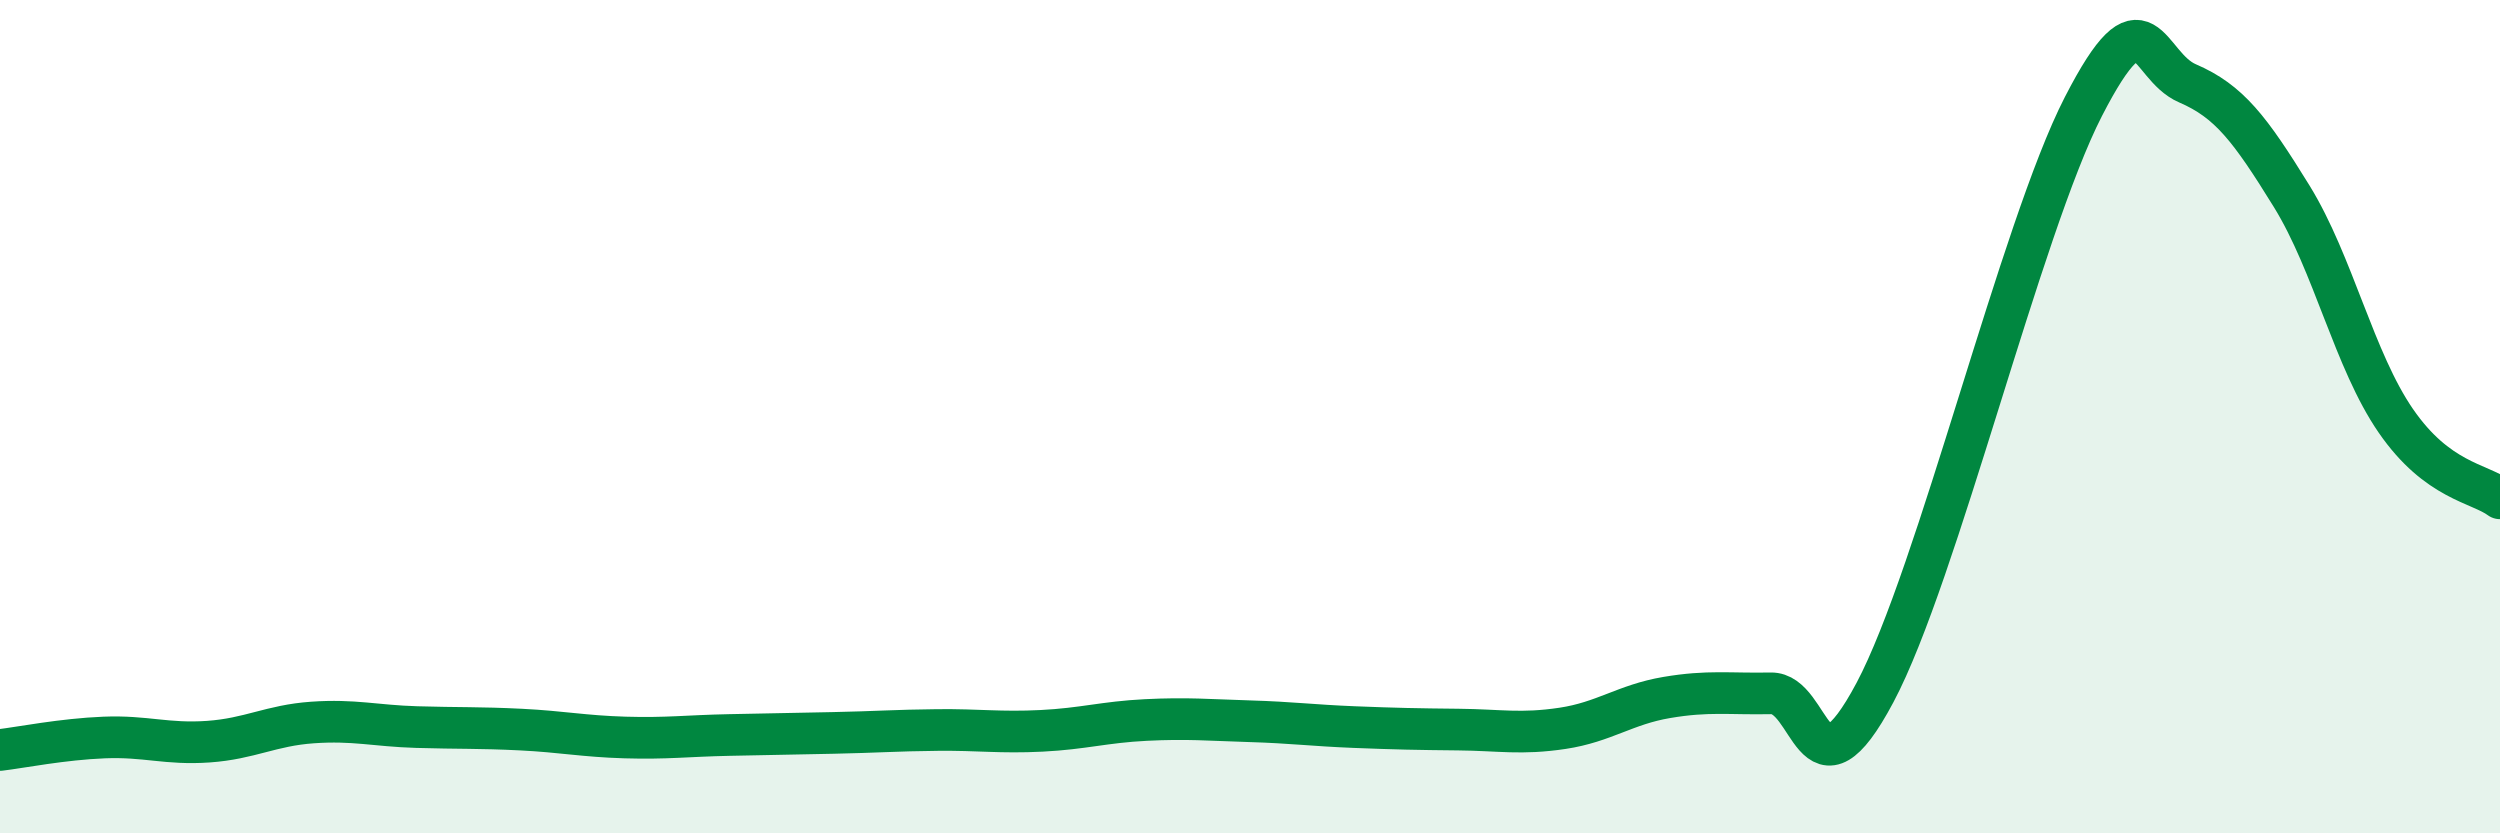
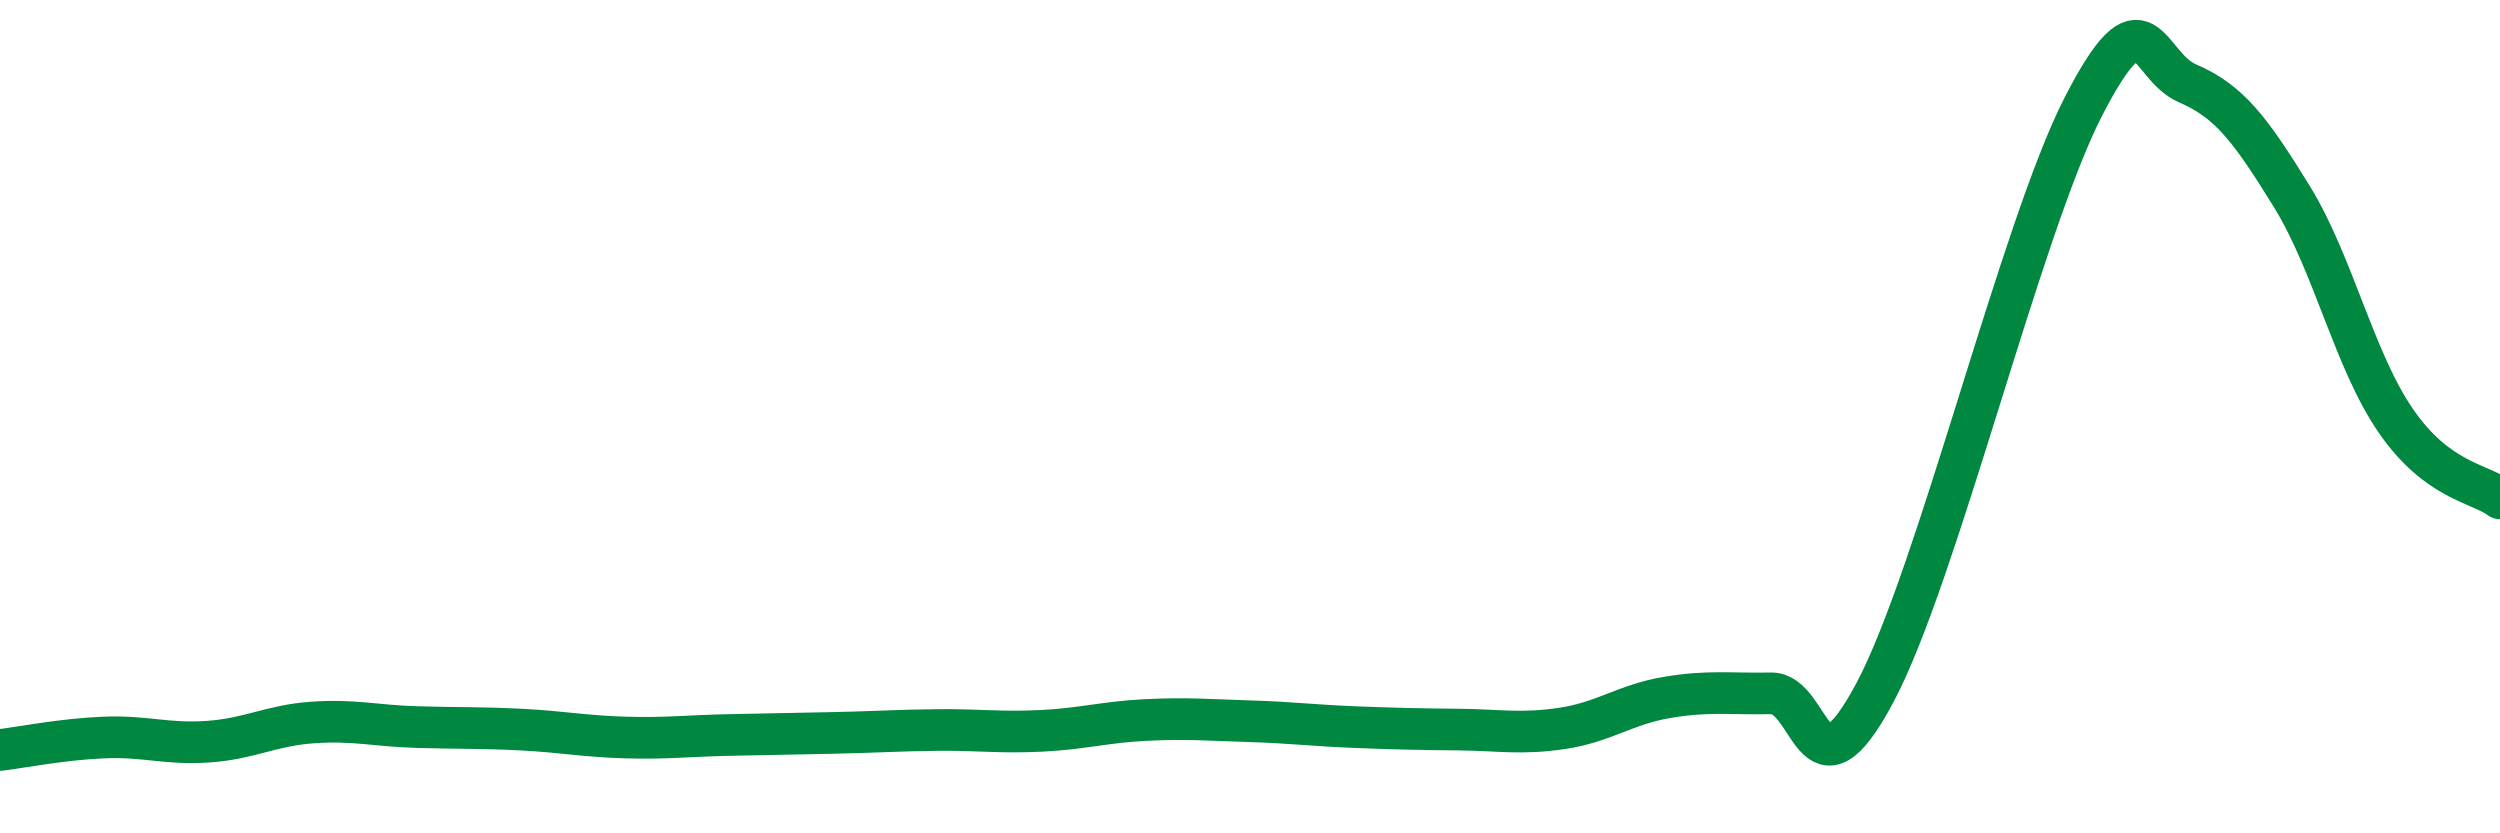
<svg xmlns="http://www.w3.org/2000/svg" width="60" height="20" viewBox="0 0 60 20">
-   <path d="M 0,18 C 0.5,17.94 1.5,17.74 2.5,17.7 C 3.5,17.66 4,17.87 5,17.8 C 6,17.73 6.5,17.41 7.5,17.34 C 8.5,17.27 9,17.42 10,17.45 C 11,17.48 11.5,17.46 12.5,17.51 C 13.5,17.56 14,17.67 15,17.7 C 16,17.73 16.5,17.66 17.5,17.64 C 18.5,17.62 19,17.61 20,17.59 C 21,17.57 21.5,17.53 22.5,17.52 C 23.5,17.51 24,17.59 25,17.54 C 26,17.49 26.5,17.33 27.5,17.28 C 28.5,17.23 29,17.28 30,17.31 C 31,17.34 31.5,17.41 32.5,17.45 C 33.5,17.49 34,17.5 35,17.51 C 36,17.52 36.5,17.63 37.5,17.48 C 38.5,17.33 39,16.91 40,16.74 C 41,16.57 41.5,16.66 42.5,16.64 C 43.5,16.62 43.5,19.44 45,16.62 C 46.5,13.8 48.5,5.48 50,2.56 C 51.5,-0.36 51.5,1.57 52.5,2 C 53.5,2.43 54,3.09 55,4.71 C 56,6.33 56.5,8.65 57.5,10.1 C 58.5,11.55 59.5,11.59 60,11.96L60 20L0 20Z" fill="#008740" opacity="0.1" stroke-linecap="round" stroke-linejoin="round" />
  <path d="M 0,18 C 0.5,17.94 1.5,17.74 2.5,17.7 C 3.5,17.66 4,17.87 5,17.8 C 6,17.73 6.5,17.41 7.5,17.34 C 8.5,17.27 9,17.42 10,17.45 C 11,17.48 11.5,17.46 12.5,17.51 C 13.5,17.56 14,17.67 15,17.7 C 16,17.73 16.5,17.66 17.5,17.64 C 18.5,17.62 19,17.61 20,17.59 C 21,17.57 21.5,17.53 22.5,17.52 C 23.5,17.51 24,17.59 25,17.54 C 26,17.49 26.5,17.33 27.5,17.28 C 28.5,17.23 29,17.28 30,17.31 C 31,17.34 31.5,17.41 32.5,17.45 C 33.5,17.49 34,17.5 35,17.51 C 36,17.52 36.5,17.63 37.5,17.48 C 38.5,17.33 39,16.91 40,16.74 C 41,16.57 41.5,16.66 42.5,16.64 C 43.5,16.62 43.5,19.44 45,16.62 C 46.5,13.8 48.5,5.48 50,2.56 C 51.5,-0.36 51.5,1.57 52.5,2 C 53.5,2.43 54,3.09 55,4.71 C 56,6.33 56.5,8.65 57.5,10.1 C 58.5,11.55 59.5,11.59 60,11.96" stroke="#008740" stroke-width="1" fill="none" stroke-linecap="round" stroke-linejoin="round" />
</svg>